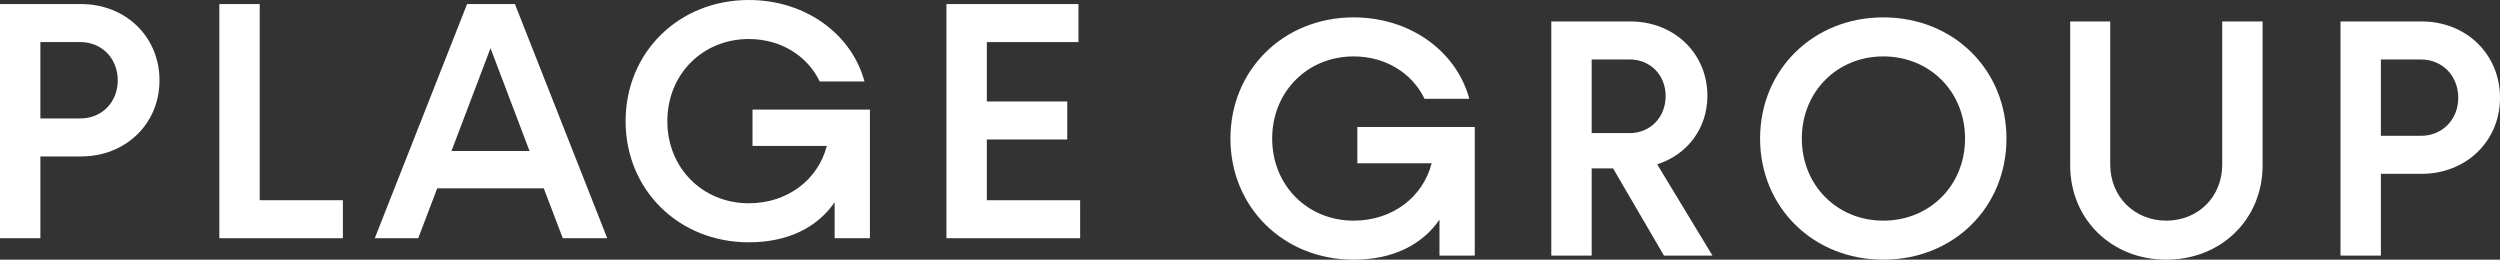
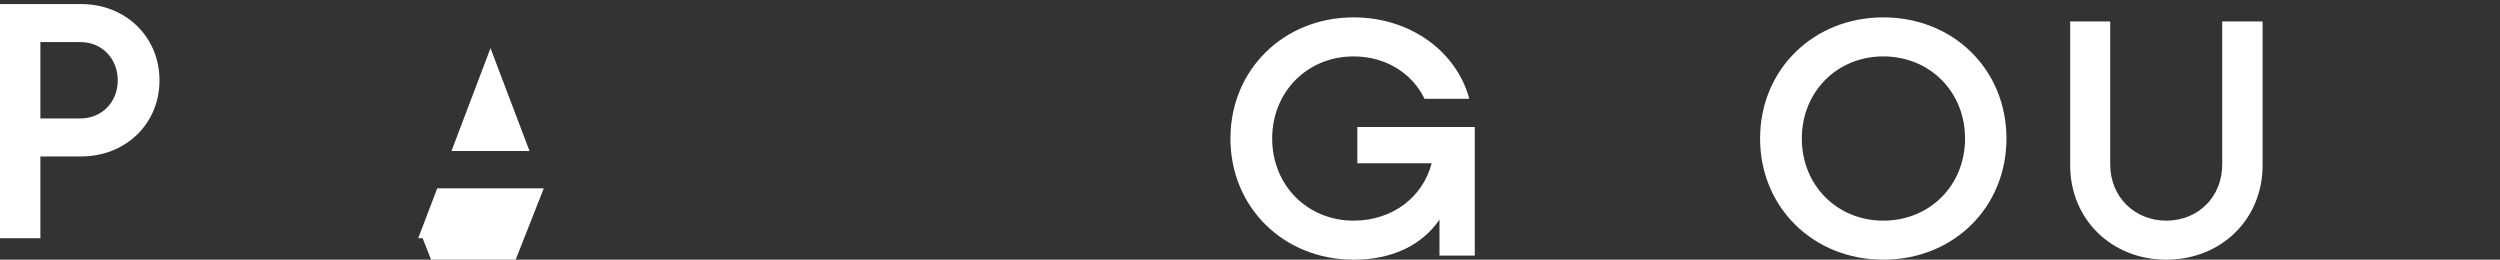
<svg xmlns="http://www.w3.org/2000/svg" id="b" viewBox="0 0 606.745 63.023">
  <rect x="0" y="0" width="606.745" height="63.023" fill="#333333" stroke="none" />
  <defs>
    <style>.d{fill:#fff;}</style>
  </defs>
  <g id="c">
    <path class="d" d="M38.709,19.52c0,10.542-8.236,18.448-19.025,18.448h-9.884v19.848H0V.989h19.684c10.789,0,19.025,7.906,19.025,18.531ZM28.578,19.52c0-5.354-3.87-9.306-9.059-9.306h-9.719v18.53h9.719c5.189,0,9.059-3.953,9.059-9.224Z" />
-     <path class="d" d="M83.213,48.593v9.224h-29.979V.989h9.8v47.604h20.179Z" />
-     <path class="d" d="M131.975,45.709h-25.861l-4.612,12.107h-10.542L113.361.989h11.613l22.401,56.828h-10.789l-4.612-12.107ZM128.516,36.65l-9.472-24.954-9.472,24.954h18.943Z" />
-     <path class="d" d="M211.129,26.603v31.214h-8.566v-8.73c-4.201,6.094-11.284,9.719-20.837,9.719-16.966,0-29.896-12.684-29.896-29.403S164.761,0,181.727,0c13.754,0,24.955,8.236,28.084,19.767h-10.872c-2.965-6.177-9.389-10.295-17.213-10.295-11.201,0-19.767,8.566-19.767,19.931s8.566,19.931,19.767,19.931c9.389,0,16.802-5.683,18.942-13.919h-18.036v-8.811h28.497Z" />
-     <path class="d" d="M262.15,48.593v9.224h-32.449V.989h32.038v9.225h-22.238v14.412h19.52v9.225h-19.52v14.743h22.649Z" />
+     <path class="d" d="M131.975,45.709h-25.861l-4.612,12.107h-10.542h11.613l22.401,56.828h-10.789l-4.612-12.107ZM128.516,36.65l-9.472-24.954-9.472,24.954h18.943Z" />
    <path class="d" d="M357.924,30.821v31.214h-8.566v-8.73c-4.201,6.094-11.284,9.719-20.837,9.719-16.966,0-29.896-12.684-29.896-29.403s12.931-29.403,29.896-29.403c13.754,0,24.955,8.236,28.084,19.767h-10.872c-2.965-6.177-9.389-10.295-17.213-10.295-11.201,0-19.767,8.566-19.767,19.931s8.566,19.931,19.767,19.931c9.389,0,16.802-5.683,18.942-13.919h-18.036v-8.811h28.497Z" />
-     <path class="d" d="M391.486,40.868h-5.189v21.167h-9.8V5.206h19.189c10.625,0,18.696,7.742,18.696,18.036,0,7.989-4.943,14.332-12.19,16.637l13.424,22.154h-11.776l-12.354-21.167ZM386.296,32.303h9.225c5.024,0,8.73-3.871,8.73-8.978,0-5.106-3.706-8.894-8.73-8.894h-9.225v17.872Z" />
    <path class="d" d="M427.17,33.62c0-16.719,12.931-29.403,29.896-29.403,17.049,0,29.896,12.684,29.896,29.403s-12.848,29.403-29.896,29.403c-16.966,0-29.896-12.684-29.896-29.403ZM476.915,33.62c0-11.365-8.566-19.931-19.848-19.931-11.201,0-19.767,8.566-19.767,19.931s8.566,19.931,19.767,19.931c11.283,0,19.848-8.566,19.848-19.931Z" />
    <path class="d" d="M502.429,40.127V5.206h9.719v34.755c0,7.742,5.847,13.59,13.589,13.59,7.825,0,13.59-5.847,13.59-13.59V5.206h9.8v34.921c0,13.095-10.047,22.896-23.39,22.896-13.259,0-23.307-9.801-23.307-22.896Z" />
-     <path class="d" d="M606.745,23.738c0,10.542-8.236,18.448-19.025,18.448h-9.884v19.848h-9.8V5.206h19.684c10.789,0,19.025,7.906,19.025,18.531ZM596.614,23.738c0-5.354-3.87-9.306-9.059-9.306h-9.719v18.53h9.719c5.189,0,9.059-3.953,9.059-9.224Z" />
  </g>
</svg>